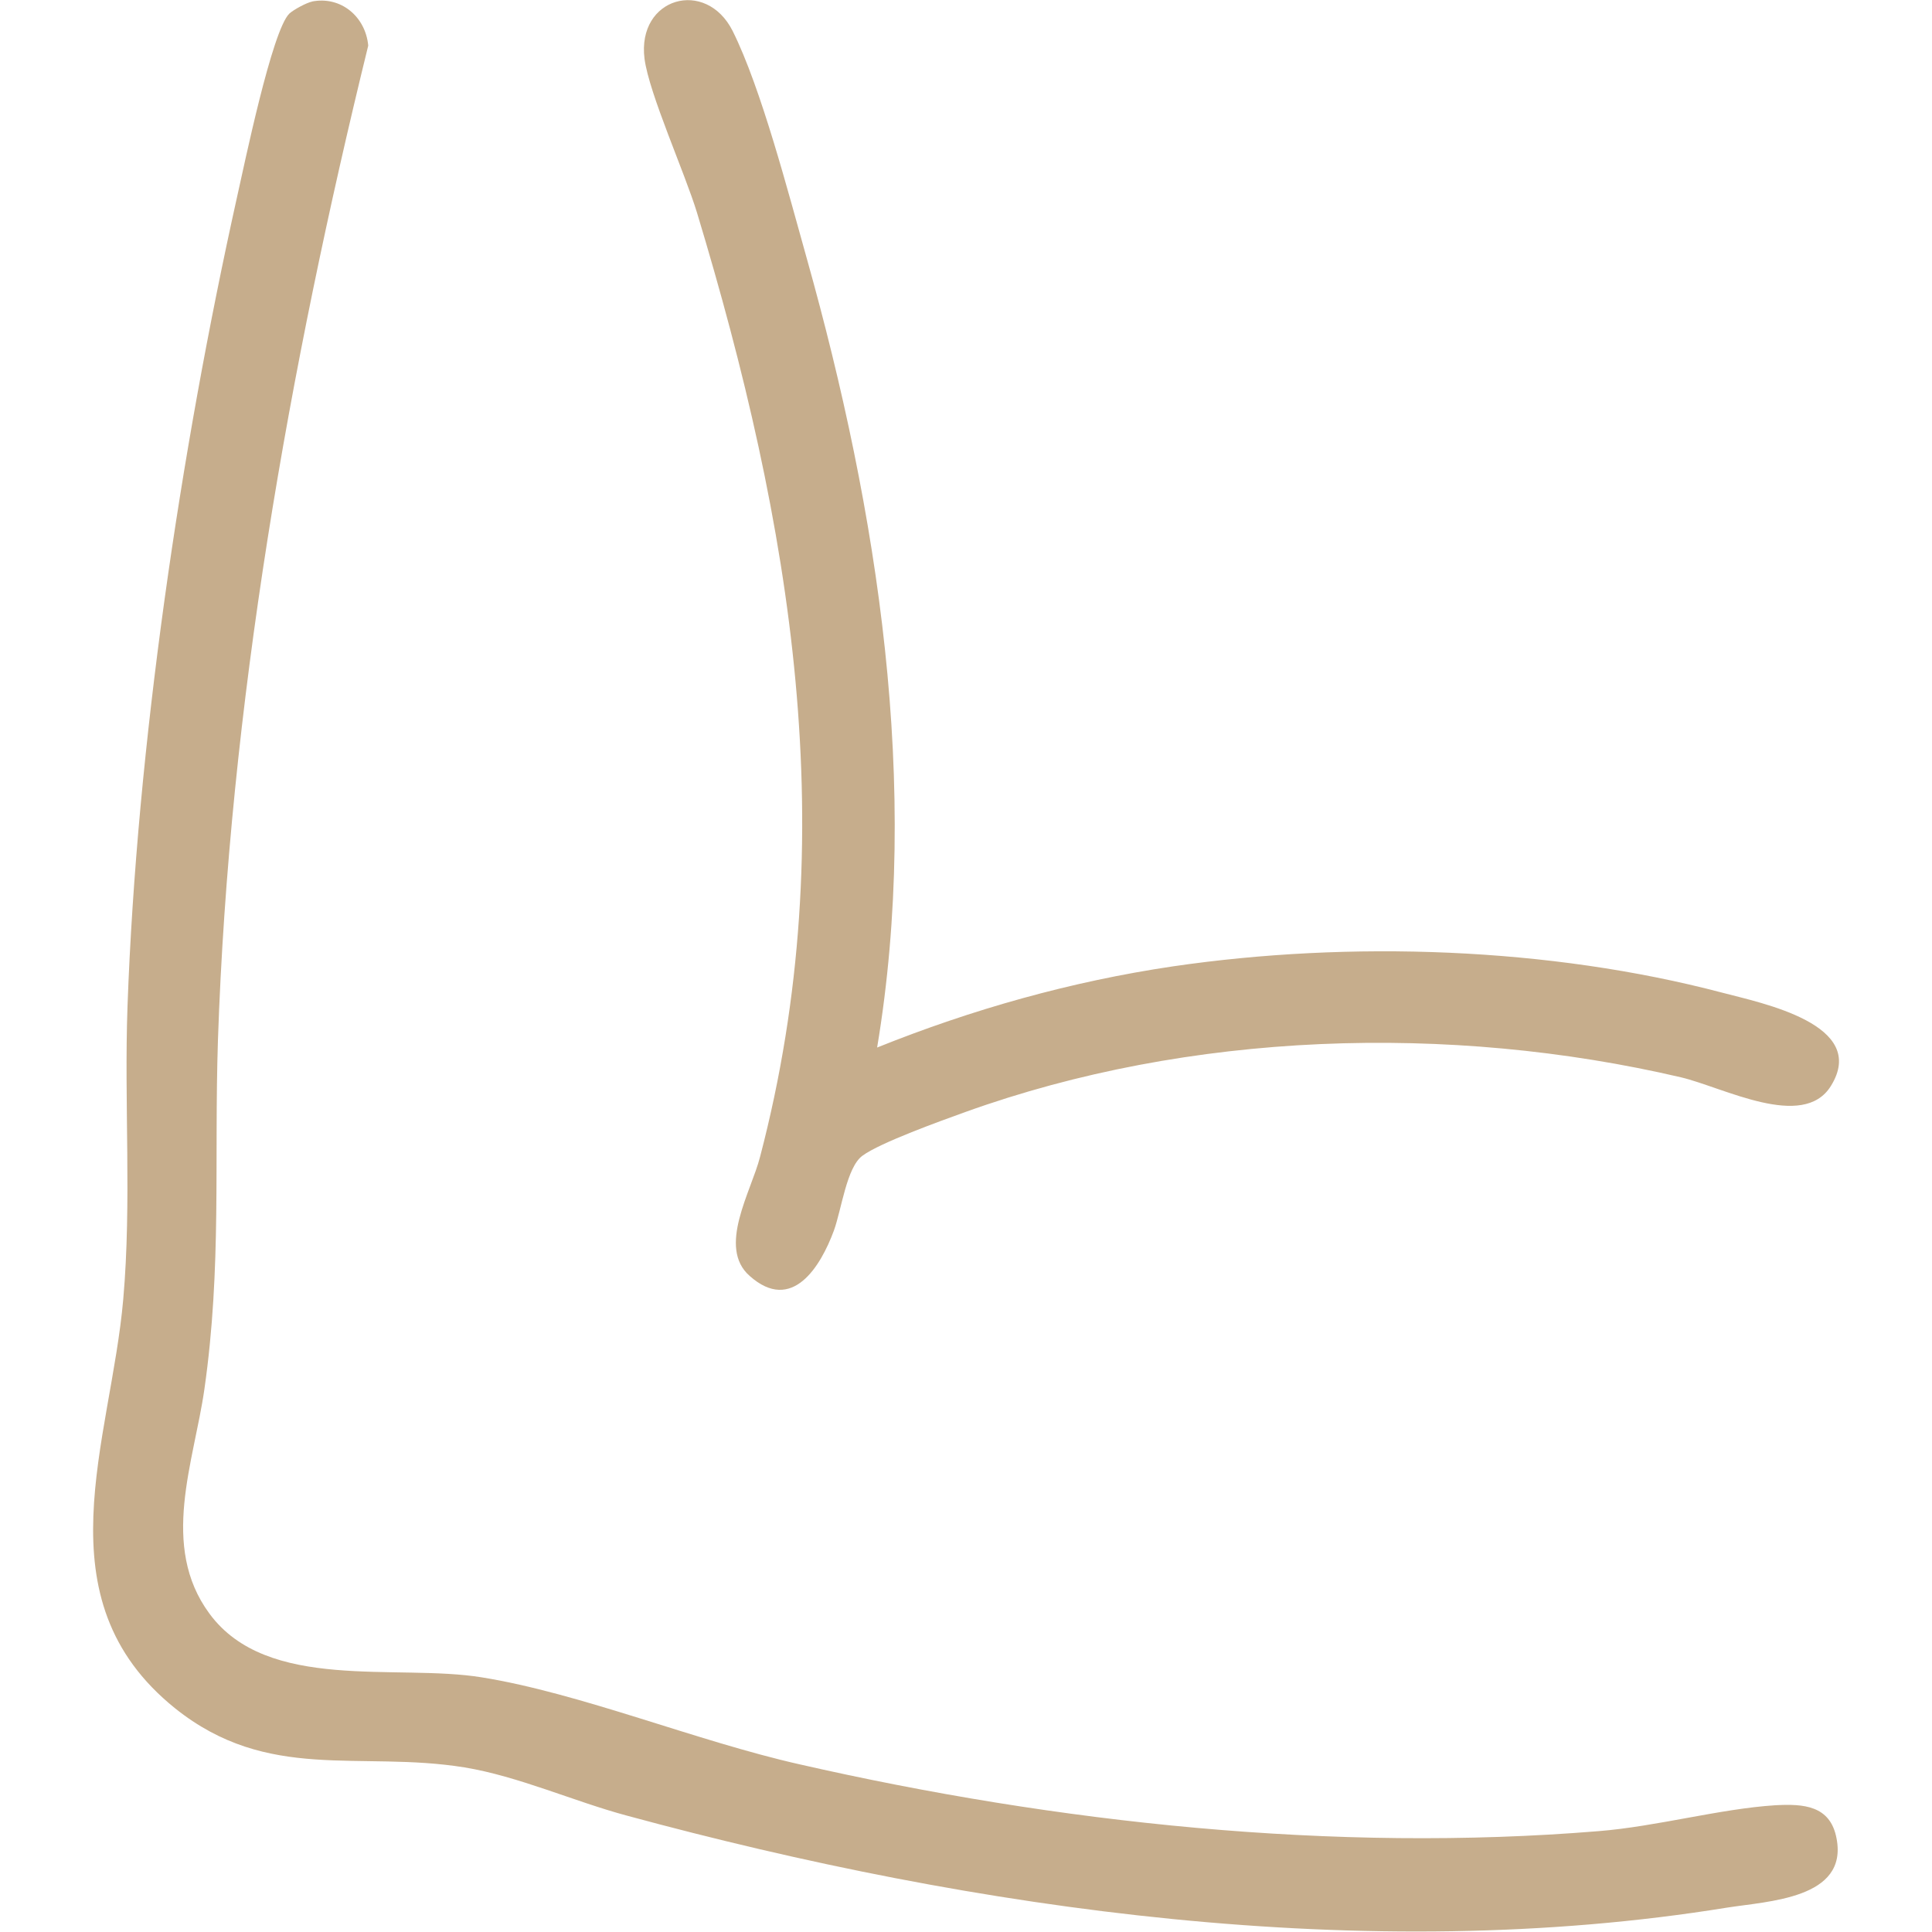
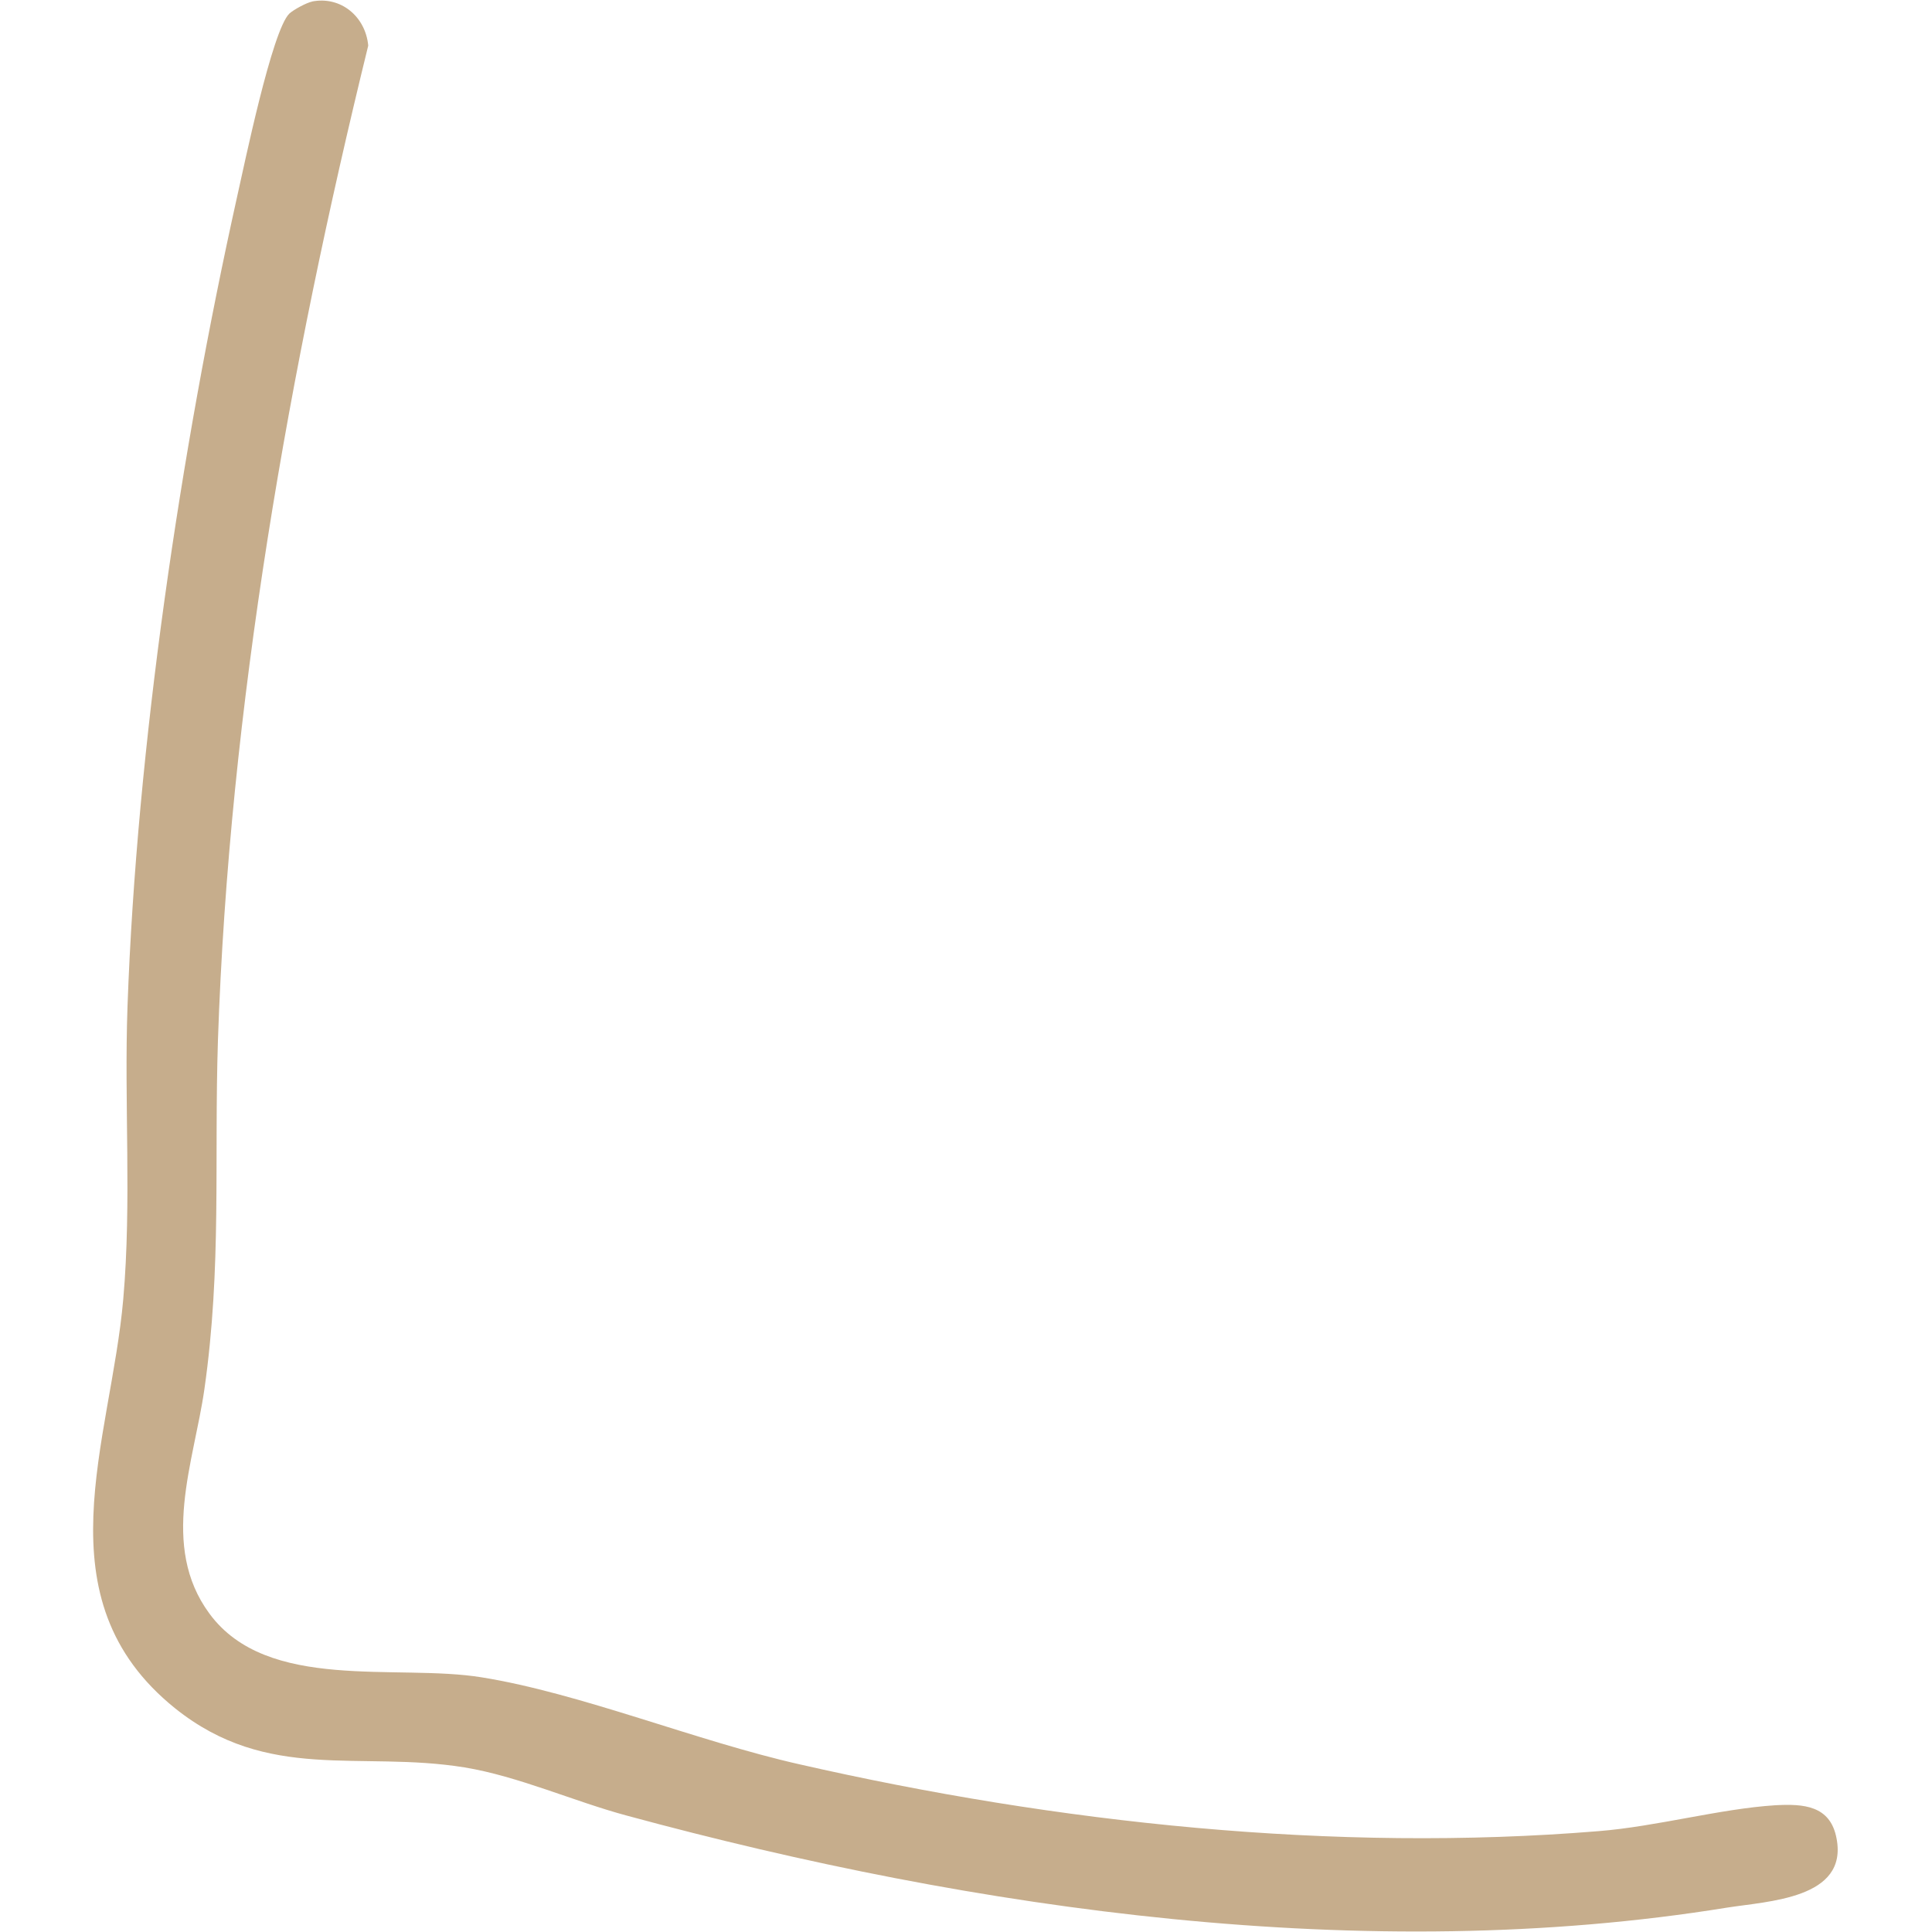
<svg xmlns="http://www.w3.org/2000/svg" id="Capa_1" version="1.1" viewBox="0 0 50 50">
  <defs>
    <style>
      .st0 {
        fill: #c6ad8c;
      }
    </style>
  </defs>
  <g>
    <path class="st0" d="M8.07.04c.75-.15,1.39.39,1.46,1.14-2.05,8.35-3.6,17.12-3.89,25.75-.1,3.12.1,5.87-.35,9.02-.27,1.89-1.16,4.06.13,5.81,1.5,2.04,4.85,1.29,7.05,1.65,2.55.41,5.56,1.65,8.22,2.25,6.67,1.52,13.84,2.29,20.68,1.73,1.5-.12,3.15-.58,4.57-.67.73-.04,1.43,0,1.59.86.3,1.56-1.77,1.62-2.84,1.79-9.32,1.51-19.43.07-28.46-2.38-1.38-.37-2.81-1.02-4.21-1.25-2.72-.44-5.08.4-7.49-1.53-3.53-2.84-1.66-6.91-1.34-10.59.22-2.52.02-5.06.11-7.58.24-6.72,1.37-14.35,2.83-20.92.19-.84.91-4.34,1.36-4.77.11-.1.44-.28.59-.31Z" />
-     <path class="st0" d="M22.7,27.11c2.46-.99,5.02-1.71,7.65-2.1,4.58-.67,9.74-.5,14.22.68,1.02.27,3.81.82,2.81,2.42-.72,1.15-2.78.03-3.88-.23-6-1.4-12.71-1.19-18.52.9-.61.22-2.2.79-2.66,1.13-.41.3-.54,1.39-.74,1.94-.34.92-1.08,2.15-2.18,1.17-.84-.74.04-2.18.27-3.08,2.18-8.32.81-16.36-1.63-24.43-.32-1.05-1.24-3.08-1.36-3.99-.2-1.59,1.59-2.09,2.28-.72.74,1.48,1.45,4.22,1.92,5.89,1.84,6.56,2.95,13.64,1.82,20.42Z" />
  </g>
  <g>
-     <path d="M109.69,96.98c.14.67.29,1.34.39,2.01.86,5.97.3,13.15-1.36,18.95-.17.58-.68,2.51-1.14,2.75-.13.07-.25.12-.39.12-3-.21-6.36.27-9.31,0-.58-.05-.86-.3-.96-.88l-2.47-28.11c-.15-6.53,5.19-9.88,11.1-10.49,7.15-.73,14.81-1.32,21.99-1.74.49-.03,1.71-.2,1.94.31v16.06c-.05.14-.15.25-.25.36-1.95,2.02-9.61,1.76-12.33,1.58-2.42-.16-4.82-.55-7.21-.92ZM128,81.13l-23.46,1.85c-4.7.66-9.11,4.17-8.45,9.35l2.36,26.84h8.13c.68-1.65,1.12-3.53,1.45-5.3.91-4.9,1.24-10.67.31-15.58-.12-.64-.77-2.56-.49-3.01.42-.65,1.43,0,2.03.13,3.96.9,13.33,1.72,17.05.44.36-.12.76-.34,1.07-.57v-14.16Z" />
-     <path d="M120.9,84.04c1.07.08,1.09,1.34.09,1.58-2.5.07-5.08.52-7.56.62-.4.02-1.31.09-1.59-.14-.57-.47-.18-1.26.48-1.38l8.59-.67Z" />
-   </g>
+     </g>
</svg>